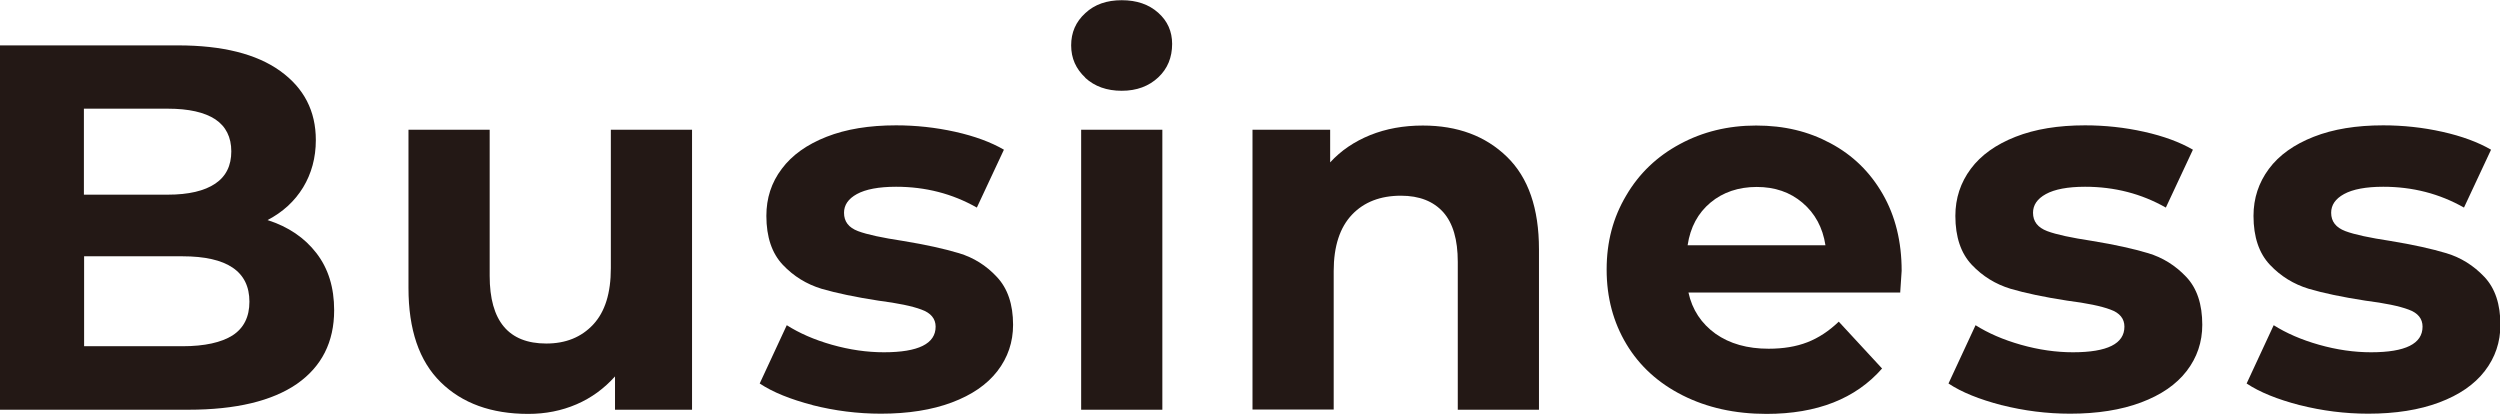
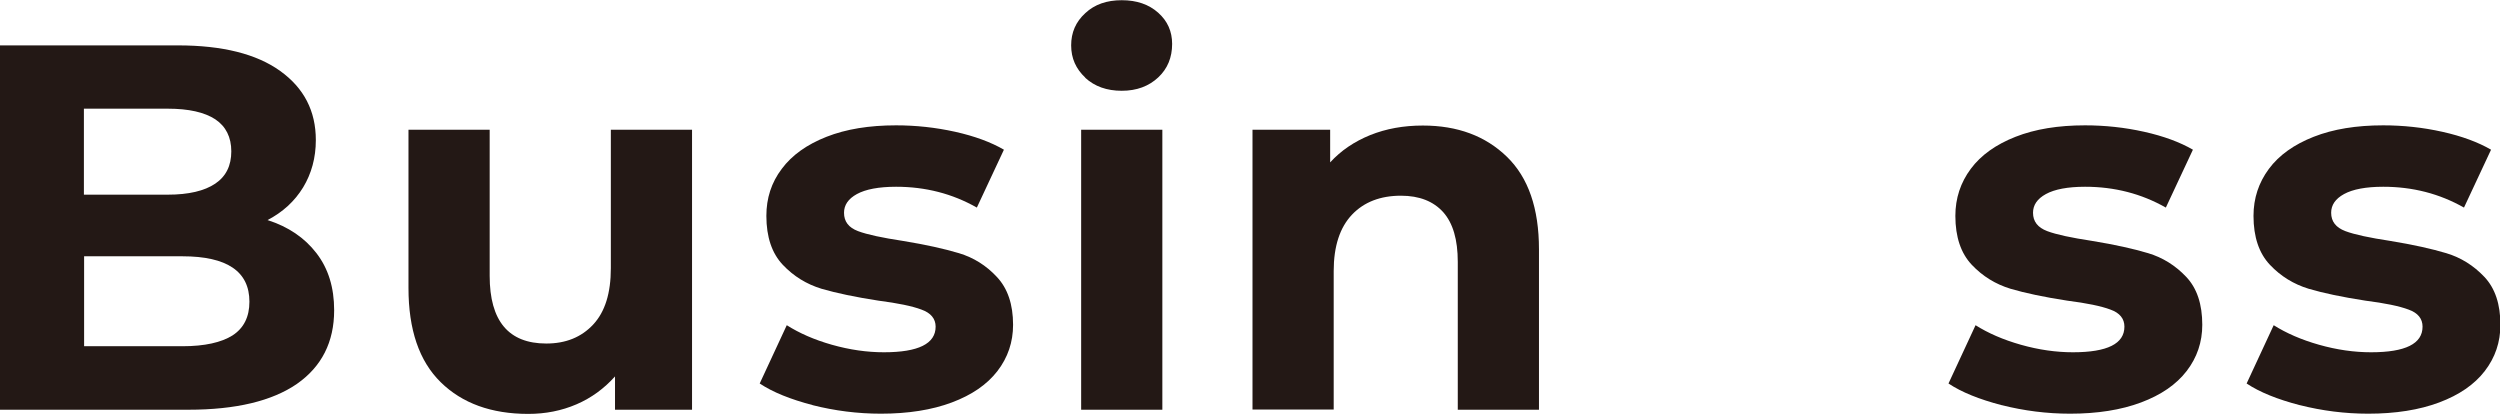
<svg xmlns="http://www.w3.org/2000/svg" id="_レイヤー_2" viewBox="0 0 120.08 19.88">
  <defs>
    <style>.cls-1{fill:#231815;stroke-width:0px;}</style>
  </defs>
  <g id="_レイヤー_1-2">
    <path class="cls-1" d="m15.2,12.16c.57.74.85,1.65.85,2.74,0,1.53-.6,2.71-1.79,3.54-1.19.82-2.93,1.24-5.21,1.24H0V2.18h8.55c2.13,0,3.77.41,4.91,1.23,1.14.82,1.71,1.92,1.71,3.32,0,.85-.21,1.61-.61,2.27-.41.67-.98,1.19-1.71,1.57,1,.32,1.78.85,2.35,1.59ZM4.03,5.23v4.12h4.03c1,0,1.76-.18,2.28-.53.52-.35.77-.87.77-1.55s-.26-1.2-.77-1.54c-.52-.34-1.28-.51-2.28-.51h-4.03Zm7.14,10.88c.54-.35.81-.89.81-1.62,0-1.45-1.07-2.18-3.22-2.18h-4.72v4.32h4.72c1.07,0,1.87-.18,2.41-.52Z" />
    <path class="cls-1" d="m33.24,6.23v13.45h-3.7v-1.6c-.52.58-1.13,1.03-1.85,1.34-.72.31-1.49.46-2.32.46-1.77,0-3.17-.51-4.2-1.52-1.04-1.02-1.55-2.53-1.55-4.53v-7.6h3.9v7.02c0,2.17.91,3.25,2.72,3.25.93,0,1.68-.3,2.25-.91s.85-1.51.85-2.71v-6.65h3.9Z" />
    <path class="cls-1" d="m39.04,19.46c-1.07-.28-1.92-.62-2.55-1.04l1.3-2.8c.6.38,1.32.7,2.17.94.85.24,1.68.36,2.5.36,1.65,0,2.48-.41,2.48-1.23,0-.38-.23-.66-.68-.82-.45-.17-1.14-.31-2.07-.43-1.1-.17-2.01-.36-2.73-.57-.72-.22-1.34-.6-1.86-1.15s-.79-1.33-.79-2.35c0-.85.24-1.6.74-2.26.49-.66,1.21-1.17,2.15-1.54.94-.37,2.05-.55,3.34-.55.95,0,1.89.1,2.84.31.94.21,1.72.5,2.34.86l-1.3,2.78c-1.18-.67-2.47-1-3.88-1-.83,0-1.46.12-1.88.35-.42.23-.62.53-.62.9,0,.42.22.71.67.88.45.17,1.17.32,2.15.47,1.1.18,2,.38,2.7.59.7.21,1.31.59,1.82,1.14.52.55.78,1.32.78,2.3,0,.83-.25,1.57-.75,2.22-.5.65-1.23,1.15-2.19,1.51-.96.36-2.1.54-3.41.54-1.12,0-2.21-.14-3.28-.41Z" />
    <path class="cls-1" d="m52.13,3.73c-.45-.42-.68-.93-.68-1.55s.22-1.13.68-1.55c.45-.42,1.03-.62,1.75-.62s1.3.2,1.75.6c.45.4.67.9.67,1.5,0,.65-.22,1.19-.67,1.61-.45.42-1.03.64-1.75.64s-1.3-.21-1.75-.62Zm-.2,2.5h3.9v13.45h-3.9V6.23Z" />
    <path class="cls-1" d="m72.38,7.53c1.03,1,1.54,2.48,1.54,4.45v7.7h-3.9v-7.1c0-1.07-.23-1.86-.7-2.39-.47-.52-1.14-.79-2.03-.79-.98,0-1.77.3-2.35.91-.58.61-.88,1.51-.88,2.71v6.65h-3.9V6.23h3.73v1.57c.52-.57,1.16-1,1.92-1.31.77-.31,1.61-.46,2.53-.46,1.67,0,3.01.5,4.04,1.5Z" />
-     <path class="cls-1" d="m91.28,14.05h-10.18c.18.83.62,1.49,1.3,1.98.68.48,1.53.72,2.55.72.7,0,1.32-.1,1.86-.31.54-.21,1.04-.54,1.51-.99l2.08,2.25c-1.27,1.45-3.12,2.18-5.55,2.18-1.52,0-2.86-.3-4.03-.89-1.17-.59-2.07-1.41-2.7-2.46-.63-1.05-.95-2.24-.95-3.58s.31-2.5.94-3.56c.62-1.06,1.48-1.88,2.58-2.47,1.09-.59,2.31-.89,3.66-.89s2.51.28,3.57.85c1.07.57,1.9,1.38,2.51,2.44.61,1.06.91,2.29.91,3.69,0,.05-.03.4-.07,1.05Zm-9.12-4.32c-.6.5-.97,1.18-1.1,2.05h6.62c-.13-.85-.5-1.53-1.1-2.04-.6-.51-1.33-.76-2.2-.76s-1.62.25-2.22.75Z" />
    <path class="cls-1" d="m96.14,19.46c-1.07-.28-1.92-.62-2.55-1.04l1.3-2.8c.6.38,1.33.7,2.18.94.85.24,1.68.36,2.5.36,1.65,0,2.47-.41,2.47-1.23,0-.38-.22-.66-.67-.82-.45-.17-1.14-.31-2.08-.43-1.1-.17-2.01-.36-2.72-.57-.72-.22-1.34-.6-1.86-1.15-.52-.55-.79-1.33-.79-2.35,0-.85.25-1.6.74-2.26.49-.66,1.21-1.17,2.15-1.54.94-.37,2.05-.55,3.34-.55.95,0,1.9.1,2.84.31.94.21,1.72.5,2.34.86l-1.3,2.78c-1.18-.67-2.47-1-3.88-1-.83,0-1.46.12-1.88.35-.42.23-.62.53-.62.9,0,.42.23.71.68.88.45.17,1.17.32,2.15.47,1.1.18,2,.38,2.7.59.7.21,1.31.59,1.83,1.14.52.55.77,1.32.77,2.3,0,.83-.25,1.57-.75,2.22-.5.65-1.23,1.15-2.19,1.51-.96.36-2.1.54-3.41.54-1.12,0-2.21-.14-3.28-.41Z" />
-     <path class="cls-1" d="m110.46,19.46c-1.07-.28-1.92-.62-2.55-1.04l1.3-2.8c.6.38,1.33.7,2.18.94.85.24,1.68.36,2.5.36,1.65,0,2.47-.41,2.47-1.23,0-.38-.22-.66-.67-.82-.45-.17-1.14-.31-2.08-.43-1.1-.17-2.01-.36-2.72-.57-.72-.22-1.34-.6-1.86-1.15-.52-.55-.79-1.33-.79-2.35,0-.85.25-1.6.74-2.26.49-.66,1.21-1.17,2.15-1.54.94-.37,2.05-.55,3.34-.55.95,0,1.9.1,2.84.31.94.21,1.72.5,2.34.86l-1.3,2.78c-1.18-.67-2.47-1-3.88-1-.83,0-1.46.12-1.88.35-.42.23-.62.53-.62.9,0,.42.23.71.68.88.45.17,1.17.32,2.15.47,1.1.18,2,.38,2.7.59.7.21,1.31.59,1.83,1.14.52.55.77,1.32.77,2.3,0,.83-.25,1.57-.75,2.22-.5.65-1.23,1.15-2.19,1.51-.96.36-2.1.54-3.41.54-1.12,0-2.21-.14-3.28-.41Z" />
+     <path class="cls-1" d="m110.46,19.46c-1.07-.28-1.92-.62-2.55-1.04l1.3-2.8c.6.38,1.33.7,2.18.94.85.24,1.68.36,2.5.36,1.65,0,2.47-.41,2.47-1.23,0-.38-.22-.66-.67-.82-.45-.17-1.14-.31-2.08-.43-1.1-.17-2.01-.36-2.72-.57-.72-.22-1.34-.6-1.86-1.15-.52-.55-.79-1.33-.79-2.35,0-.85.25-1.6.74-2.26.49-.66,1.21-1.17,2.15-1.54.94-.37,2.05-.55,3.34-.55.95,0,1.9.1,2.84.31.94.21,1.72.5,2.34.86l-1.3,2.78c-1.18-.67-2.47-1-3.88-1-.83,0-1.46.12-1.88.35-.42.23-.62.53-.62.9,0,.42.23.71.68.88.45.17,1.17.32,2.15.47,1.1.18,2,.38,2.7.59.7.21,1.31.59,1.83,1.14.52.55.77,1.32.77,2.3,0,.83-.25,1.57-.75,2.22-.5.65-1.23,1.15-2.19,1.51-.96.36-2.1.54-3.41.54-1.12,0-2.21-.14-3.28-.41" />
  </g>
</svg>